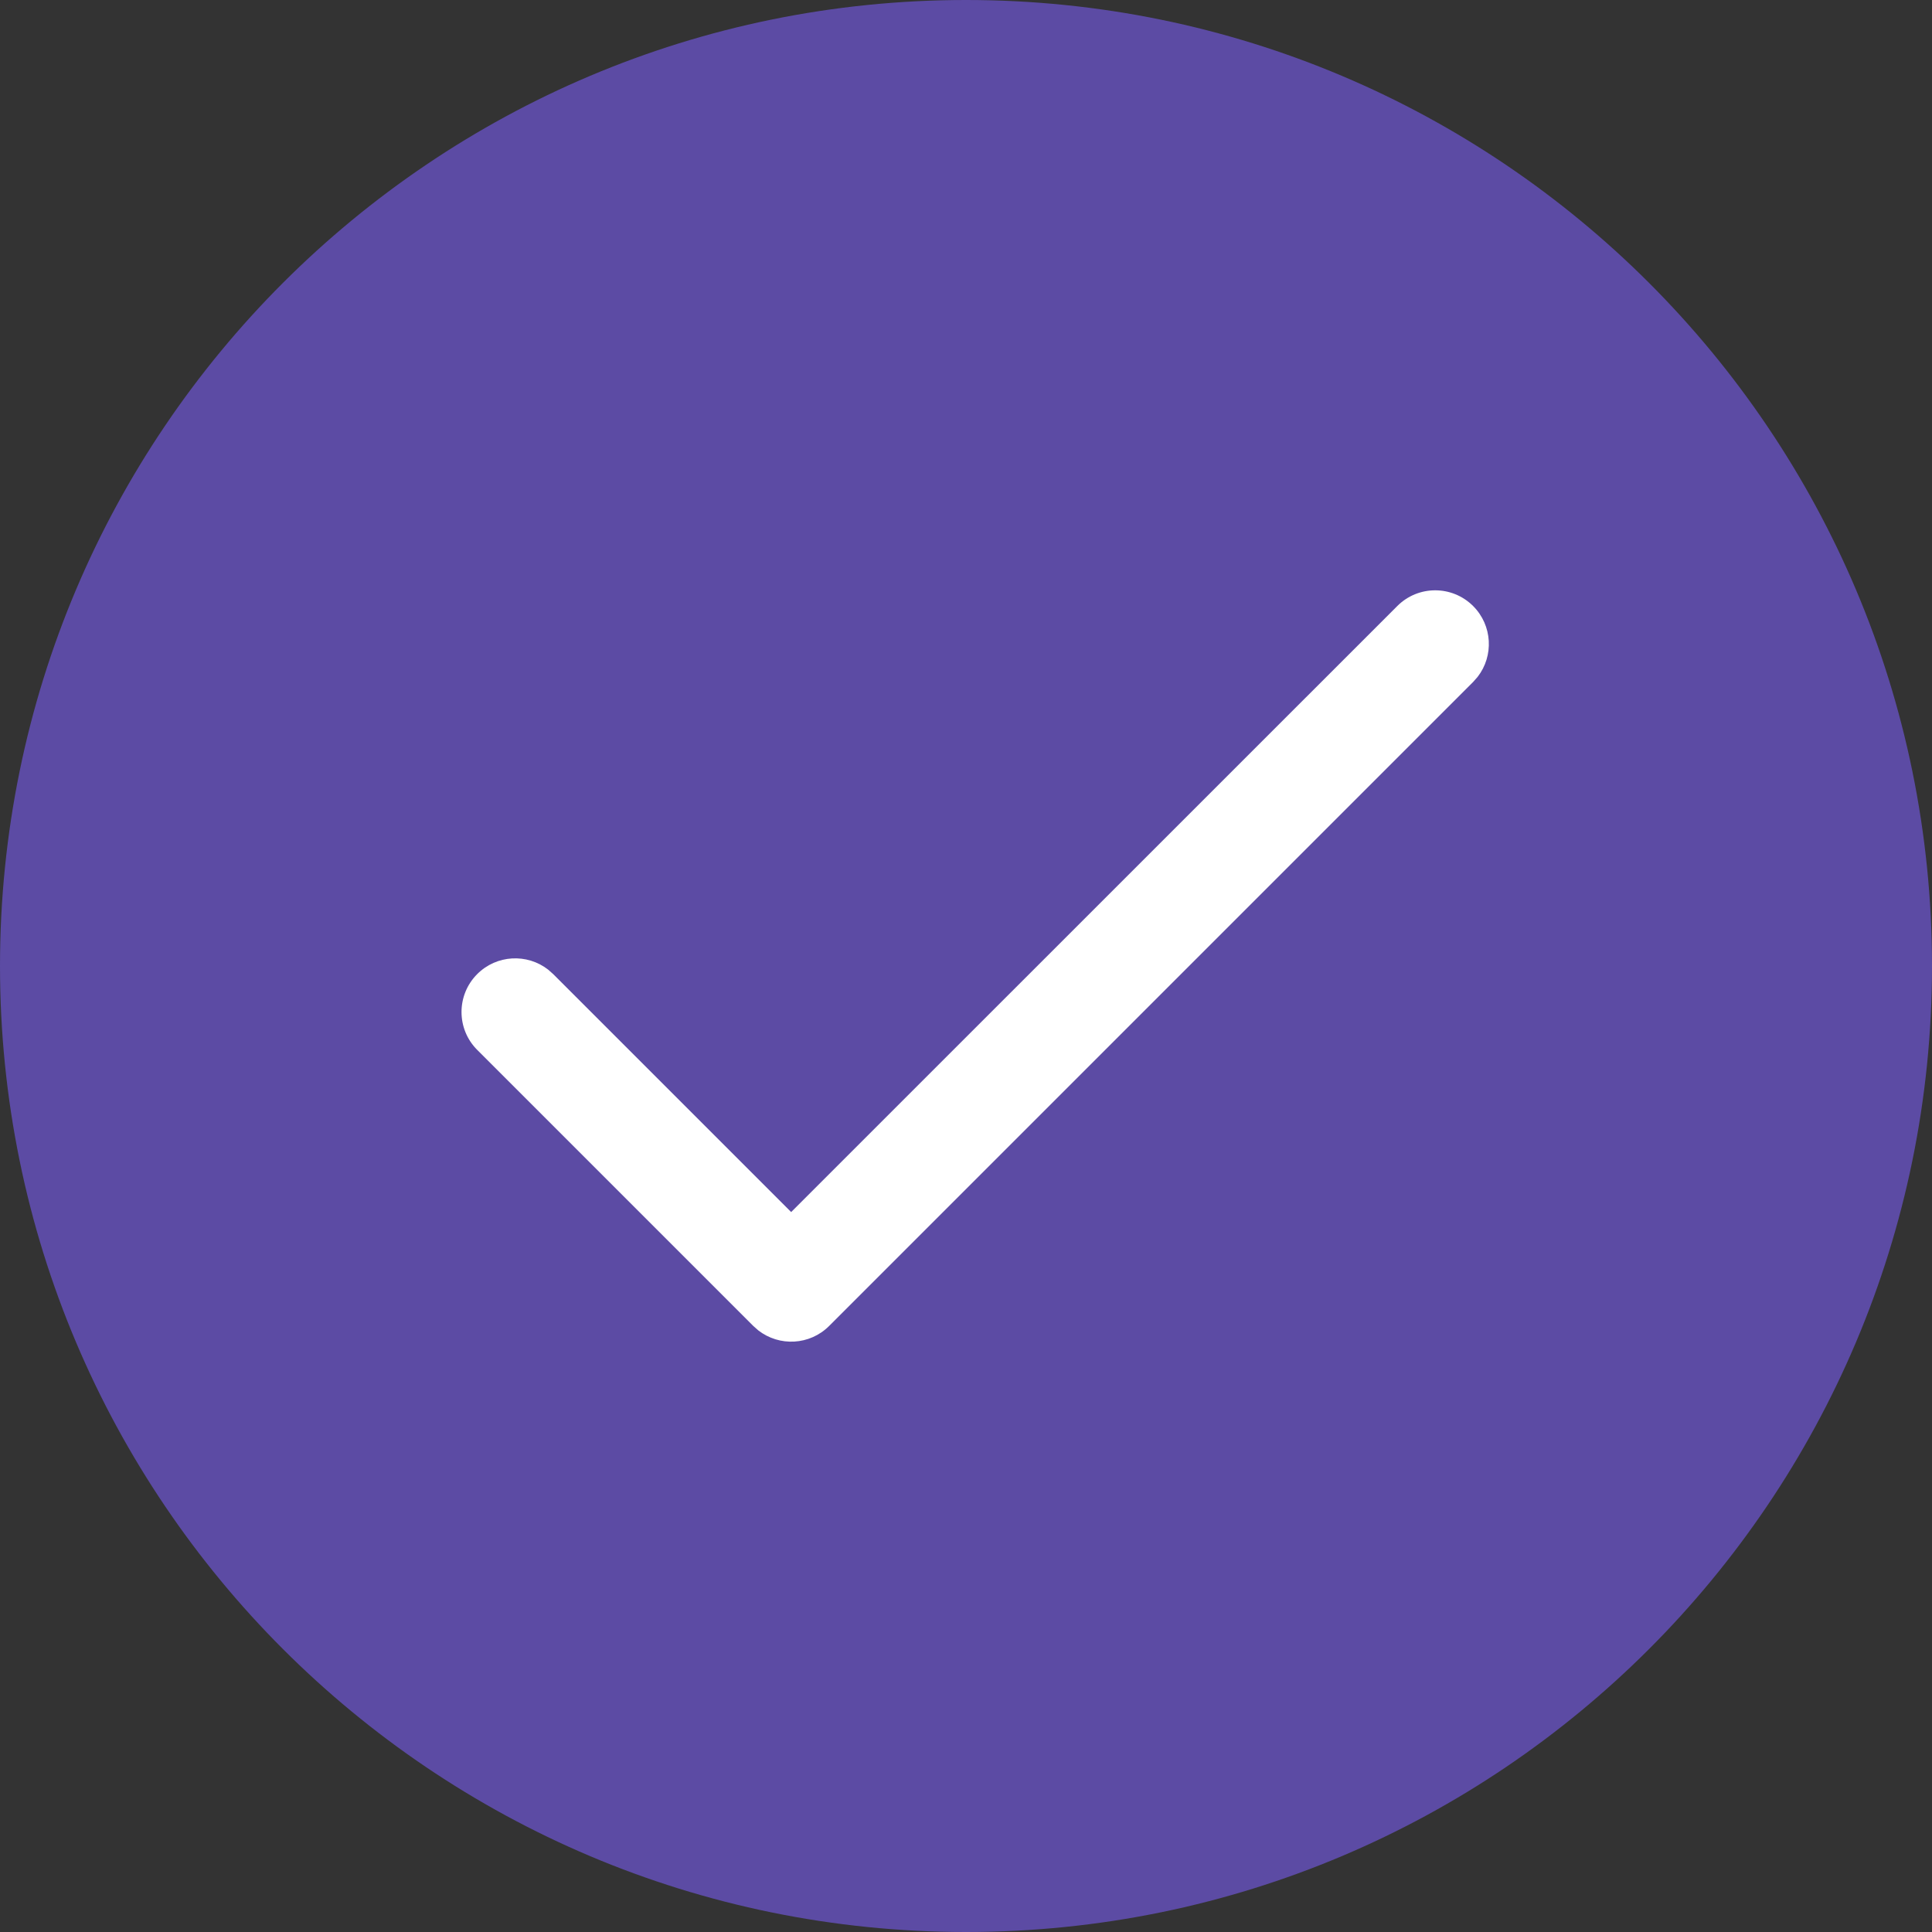
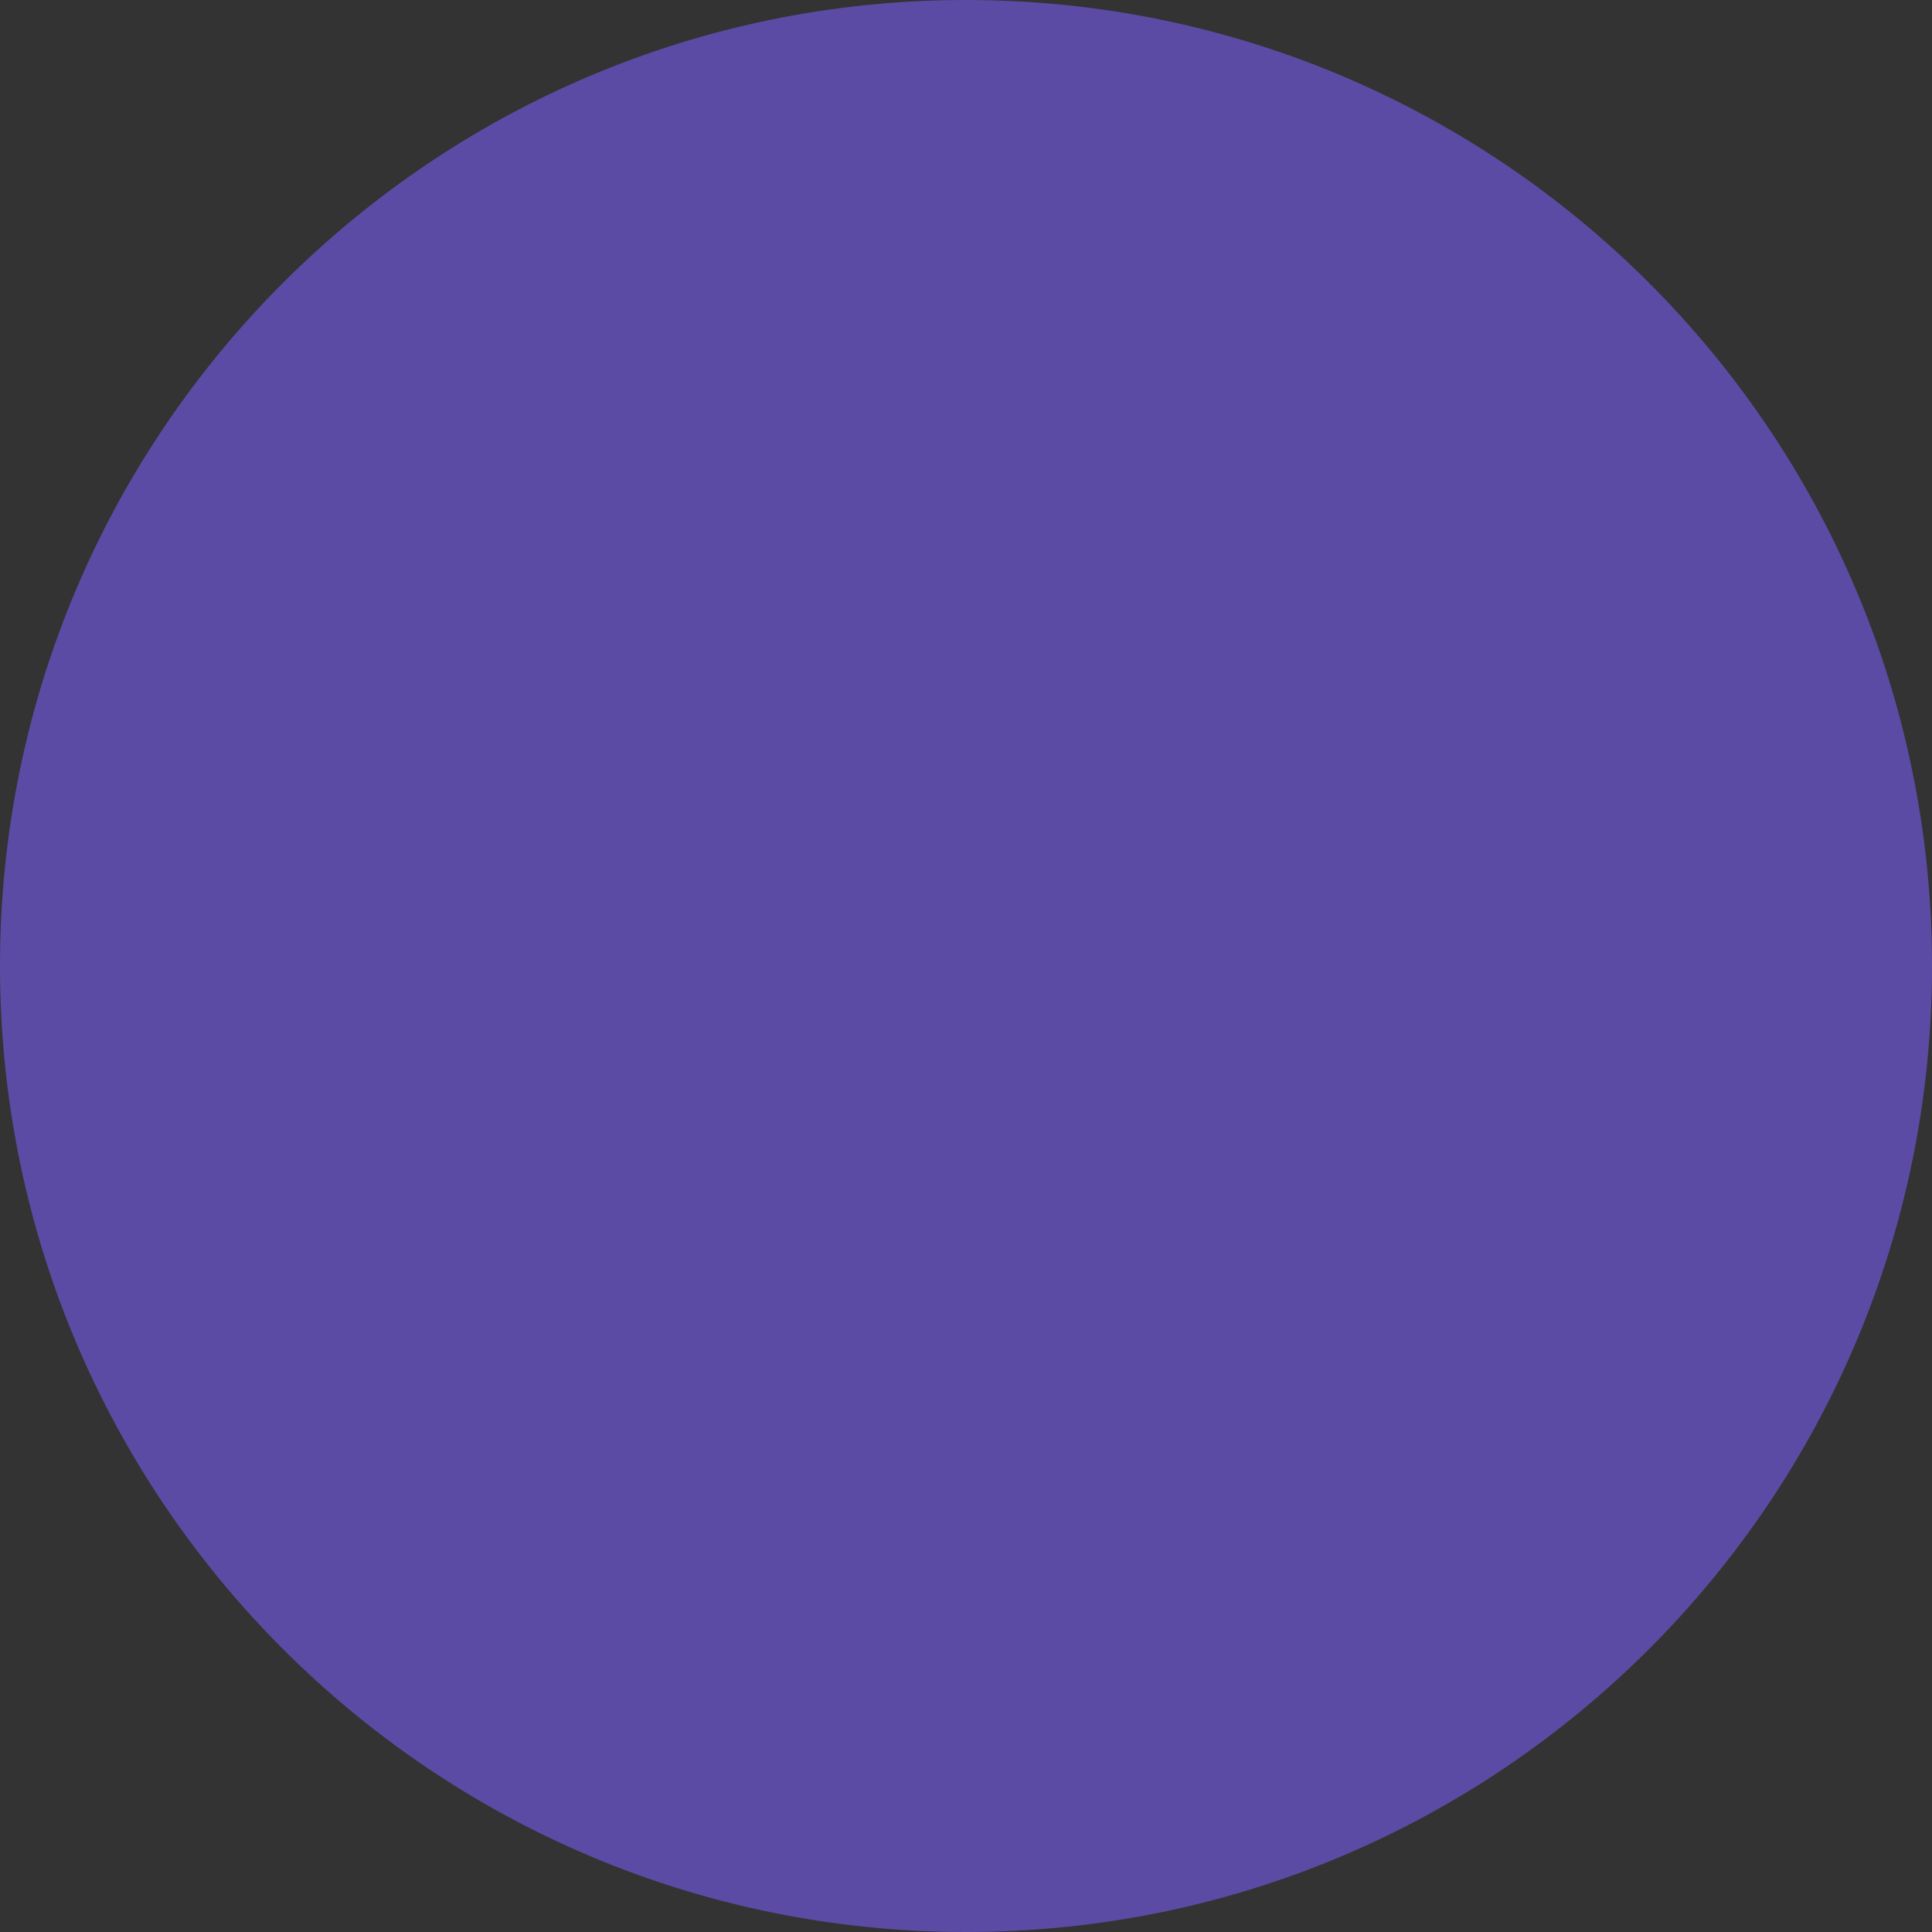
<svg xmlns="http://www.w3.org/2000/svg" width="36px" height="36px" viewBox="0 0 36 36" version="1.1">
  <rect x="0" y="0" width="36" height="36" fill="#333333" stroke="none" />
  <title>tick-purple</title>
  <g id="tick-purple" stroke="none" stroke-width="1" fill="none" fill-rule="evenodd">
    <g id="Group-17">
      <path d="M18,36 C27.941,36 36,27.94 36,18 C36,8.057 27.941,0 18,0 C8.059,0 0,8.057 0,18 C0,27.94 8.059,36 18,36 Z" id="Stroke-418" fill="#5C4BA4" />
-       <path d="M26.036,11.293 C26.426,10.902 27.059,10.902 27.45,11.293 C27.81,11.653 27.838,12.221 27.533,12.613 L27.45,12.707 L15.45,24.707 C15.089,25.068 14.522,25.095 14.13,24.79 L14.036,24.707 L8.893,19.564 C8.502,19.174 8.502,18.541 8.893,18.15 C9.253,17.79 9.821,17.762 10.213,18.067 L10.307,18.15 L14.742,22.585 L26.036,11.293 Z" id="Stroke-424" fill="#FFFFFF" fill-rule="nonzero" />
    </g>
  </g>
</svg>